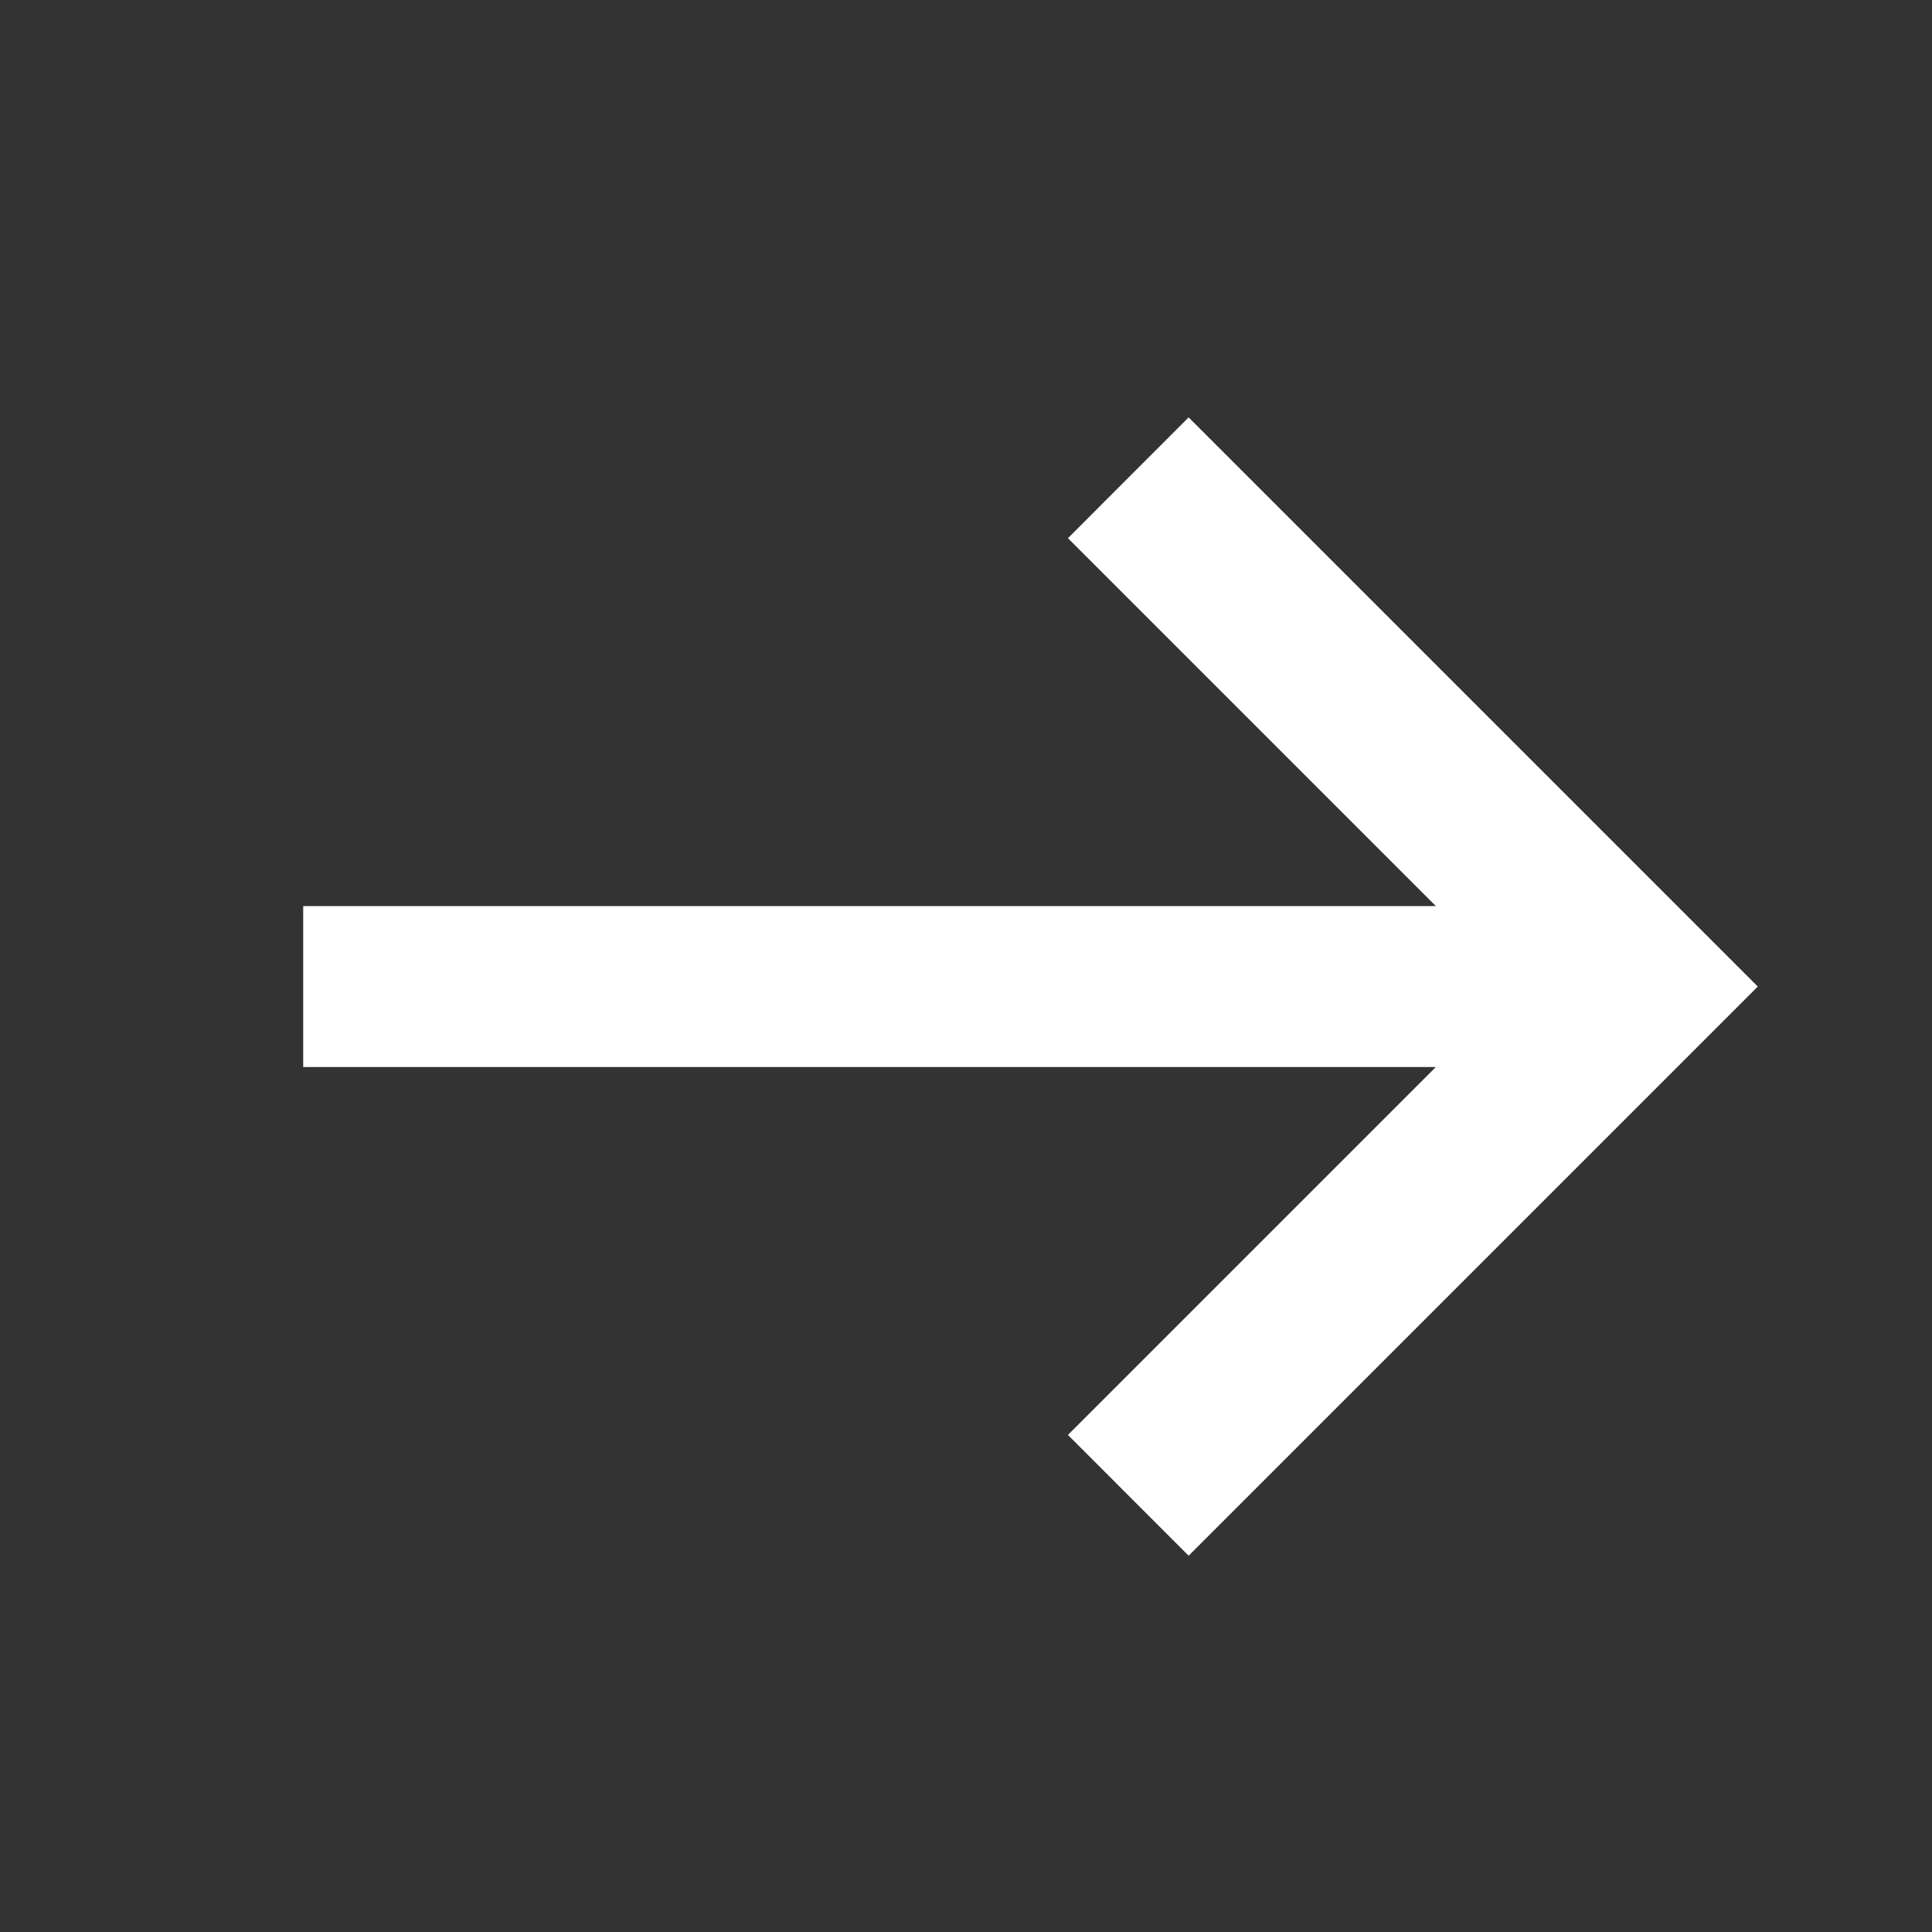
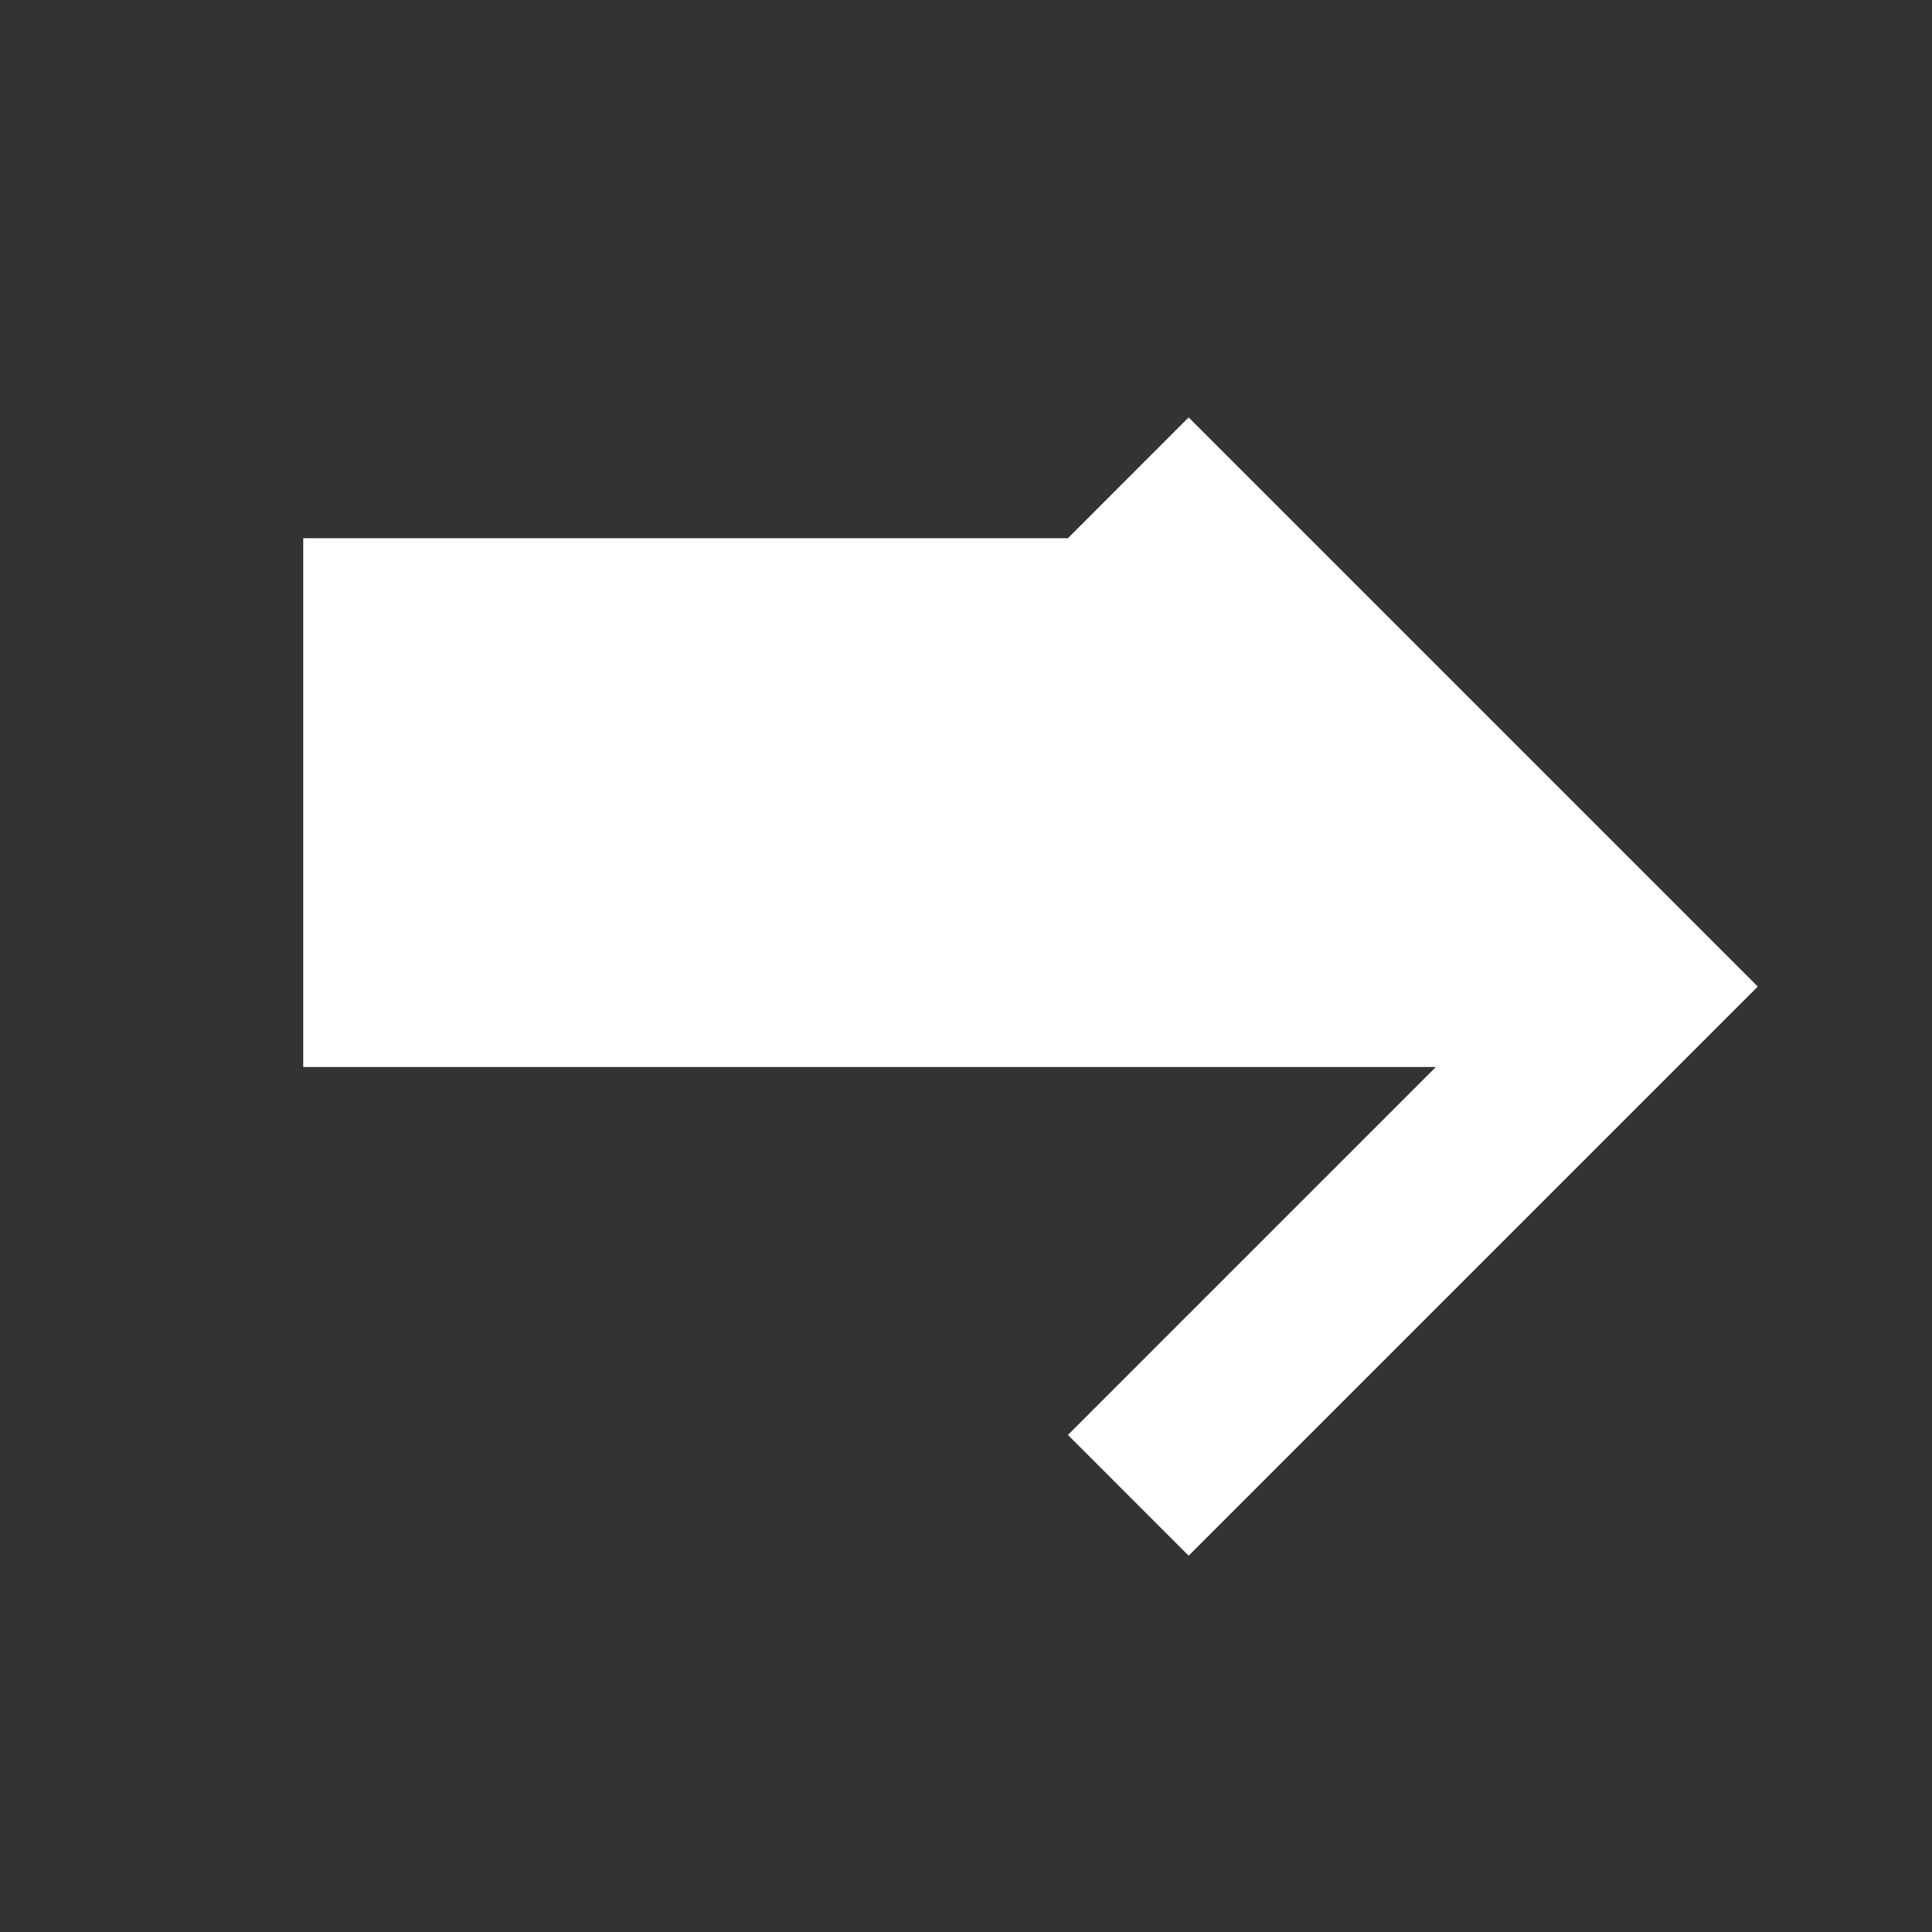
<svg xmlns="http://www.w3.org/2000/svg" width="100%" height="100%" style="overflow: visible" preserveAspectRatio="none" viewBox="0 0 23.5 23.5" fill="none">
  <rect x="0" y="0" width="23.5" height="23.5" fill="#333333" stroke="none" />
-   <path d="M14.458 5.077L12.99 6.546L17.465 11.021H3.688V12.979H17.465L12.99 17.454L14.458 18.923L21.381 12L14.458 5.077Z" fill="white" />
+   <path d="M14.458 5.077L12.99 6.546H3.688V12.979H17.465L12.99 17.454L14.458 18.923L21.381 12L14.458 5.077Z" fill="white" />
</svg>